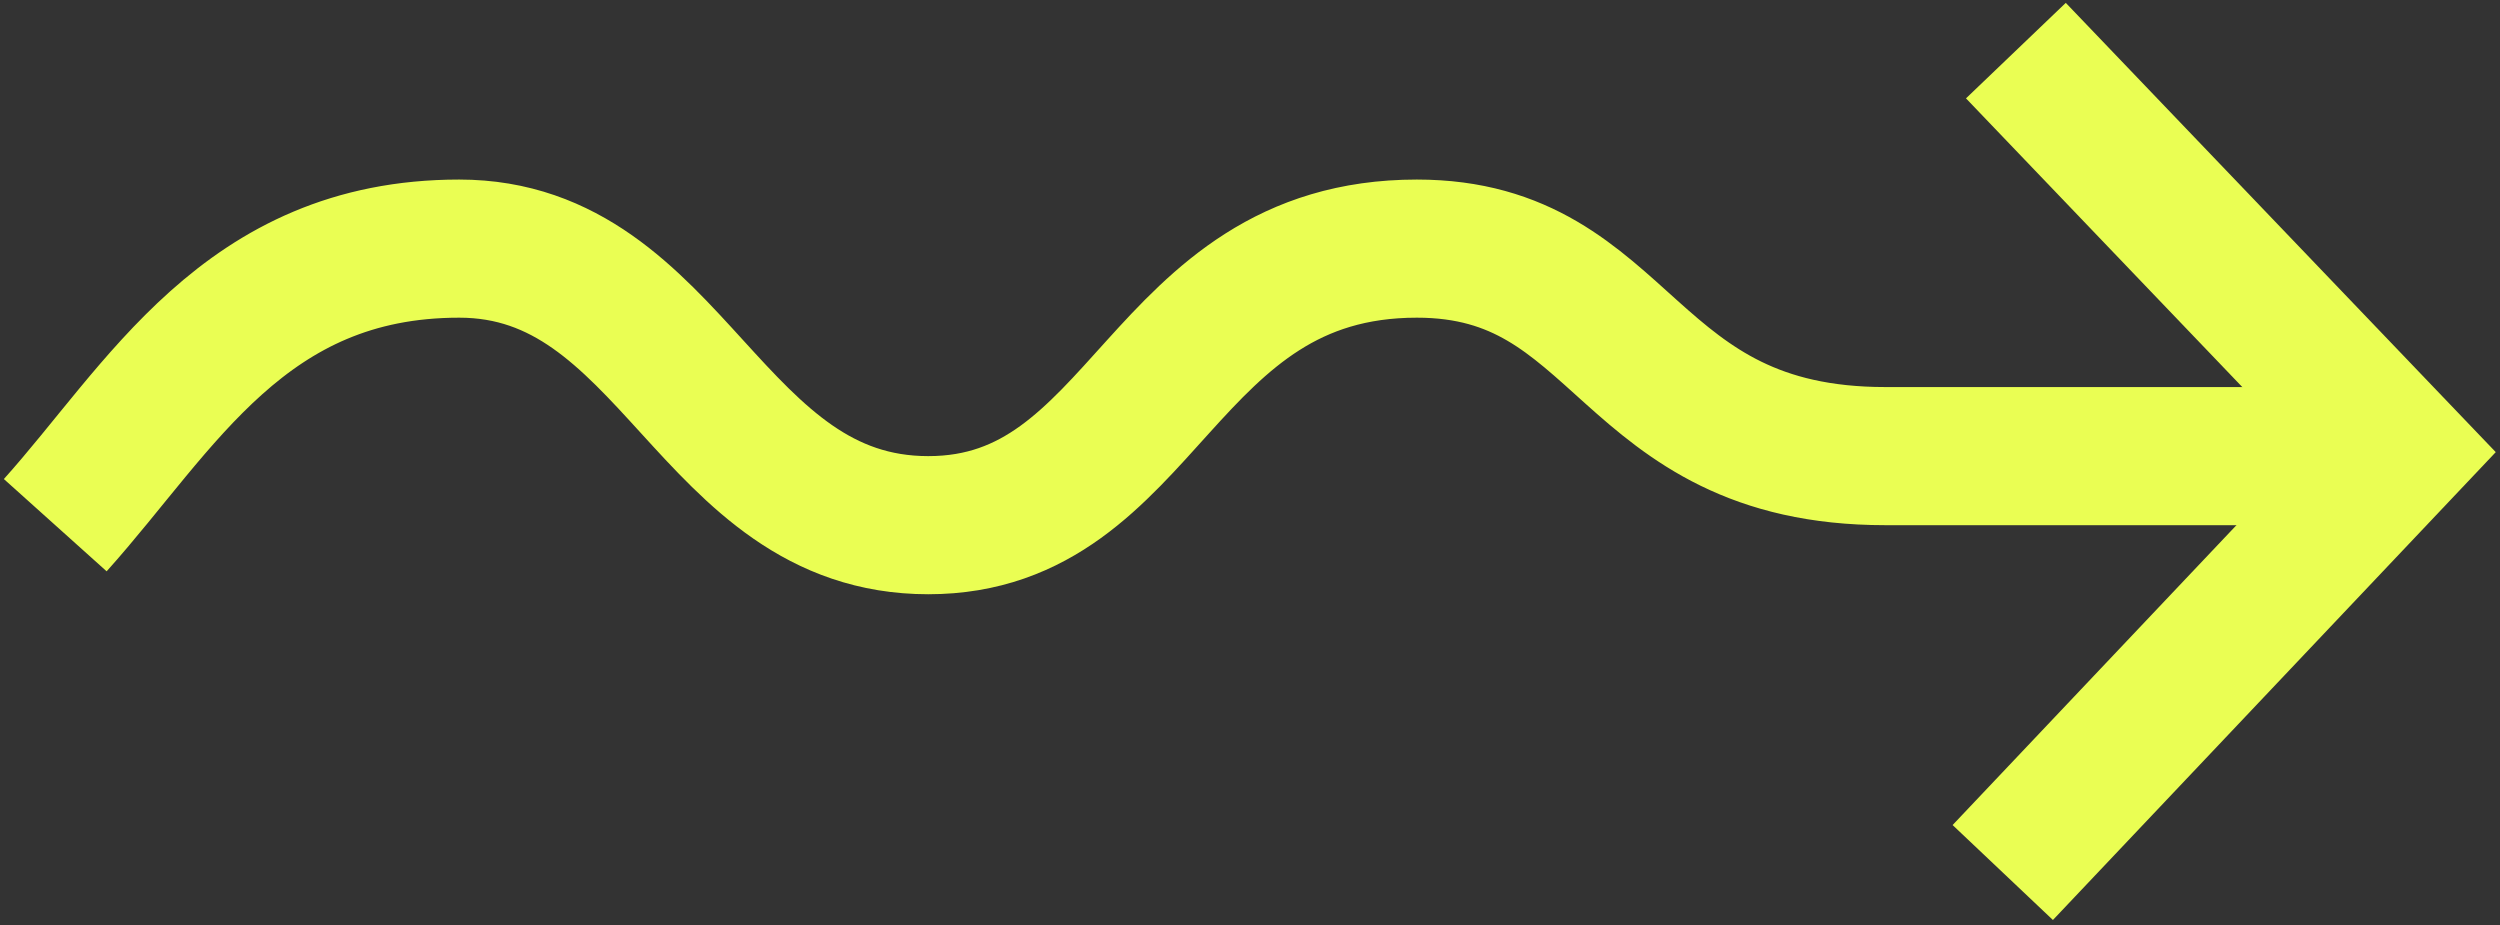
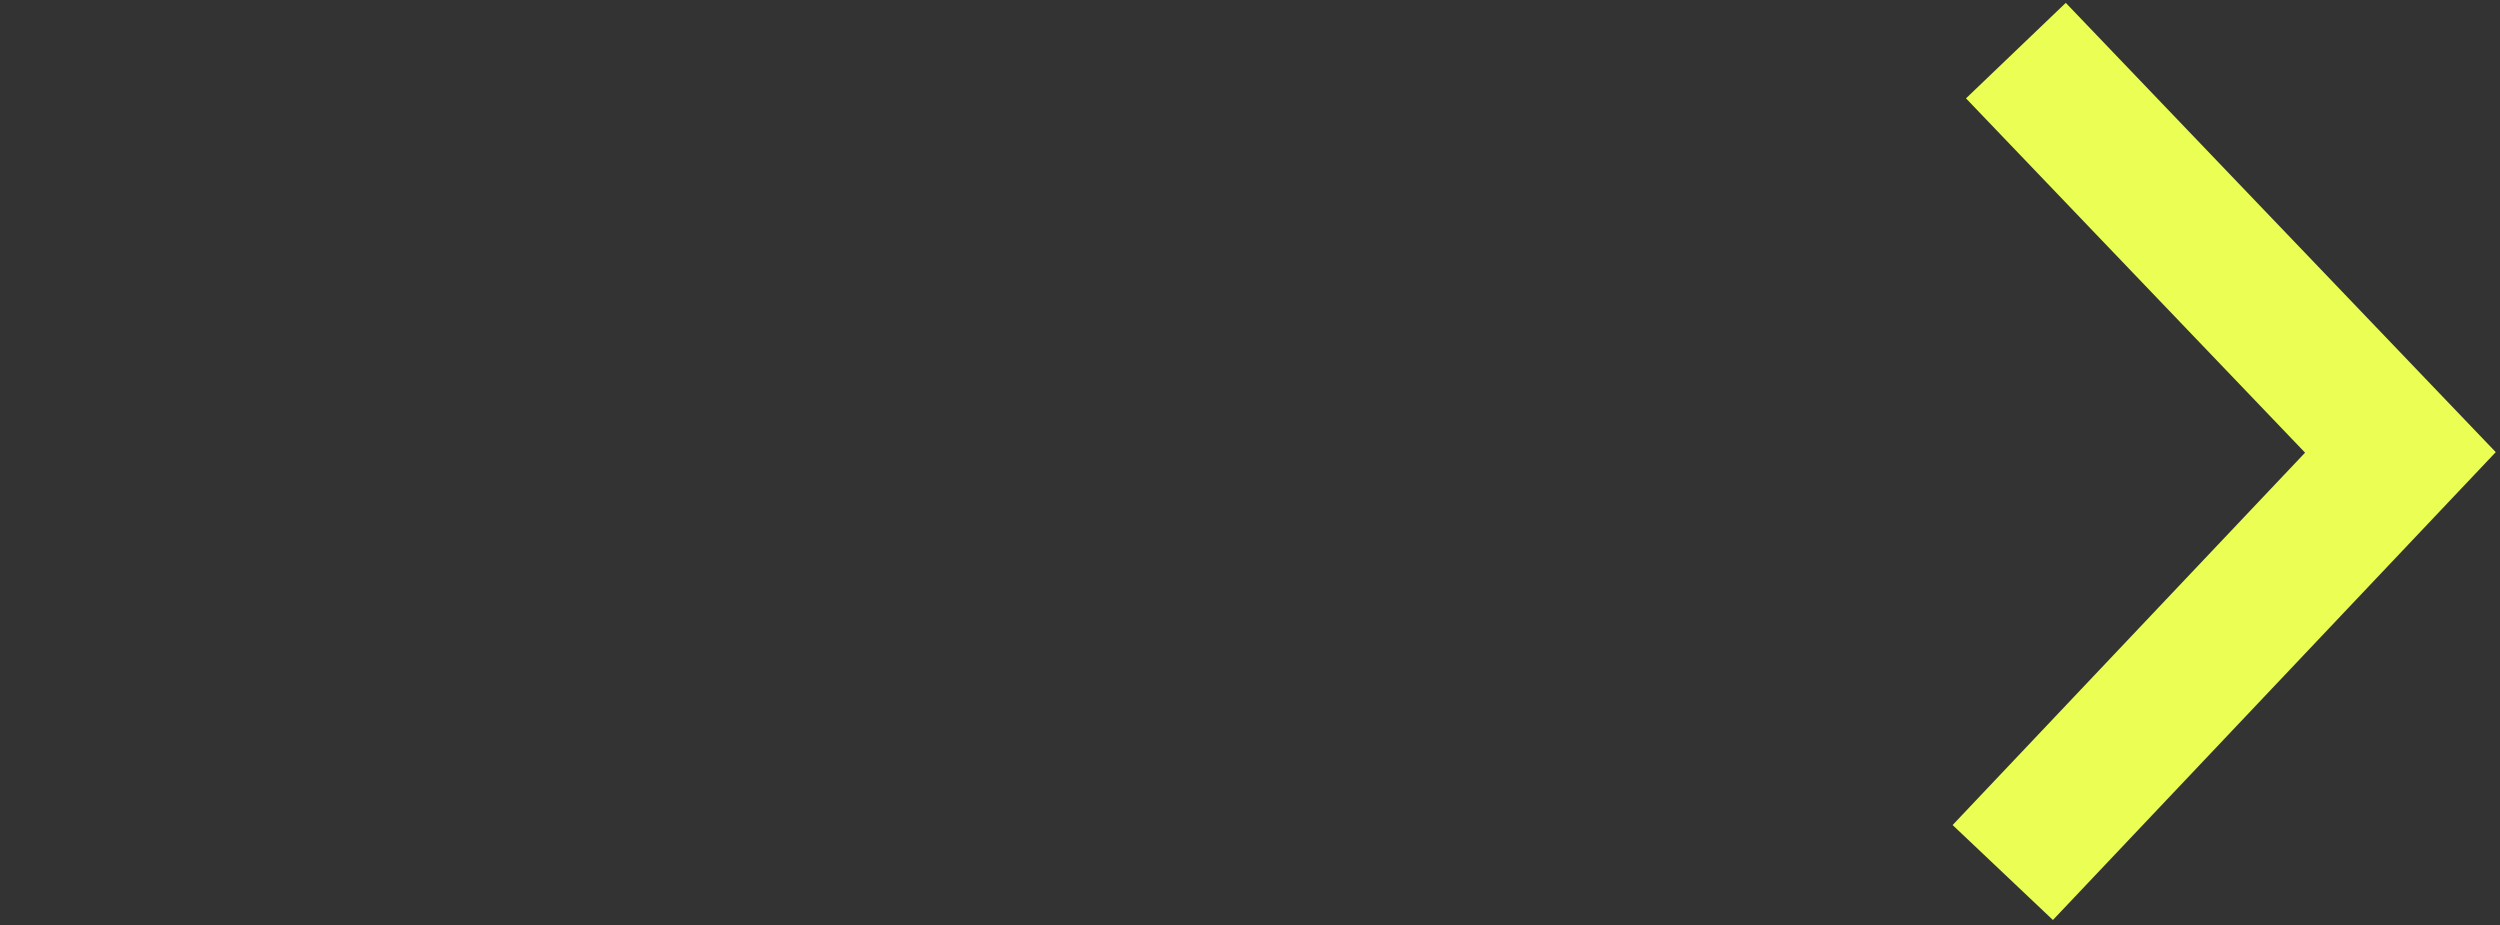
<svg xmlns="http://www.w3.org/2000/svg" width="181" height="67" viewBox="0 0 181 67" fill="none">
  <rect x="0" y="0" width="181" height="67" fill="#333333" stroke="none" />
-   <path d="M172 33.023C167.842 33.023 155.527 33.023 136.5 33.023C117.473 33.023 117.861 18 102.58 18C83.902 18 83.053 38.023 67.206 38.023C51.358 38.023 48.811 18 33.246 18C17.682 18 11.641 29.513 4 38.023" stroke="#EAFE53" stroke-width="10" />
  <path d="M145 63.17L173.79 32.754L145.95 3.664" stroke="#EAFE53" stroke-width="10" />
</svg>